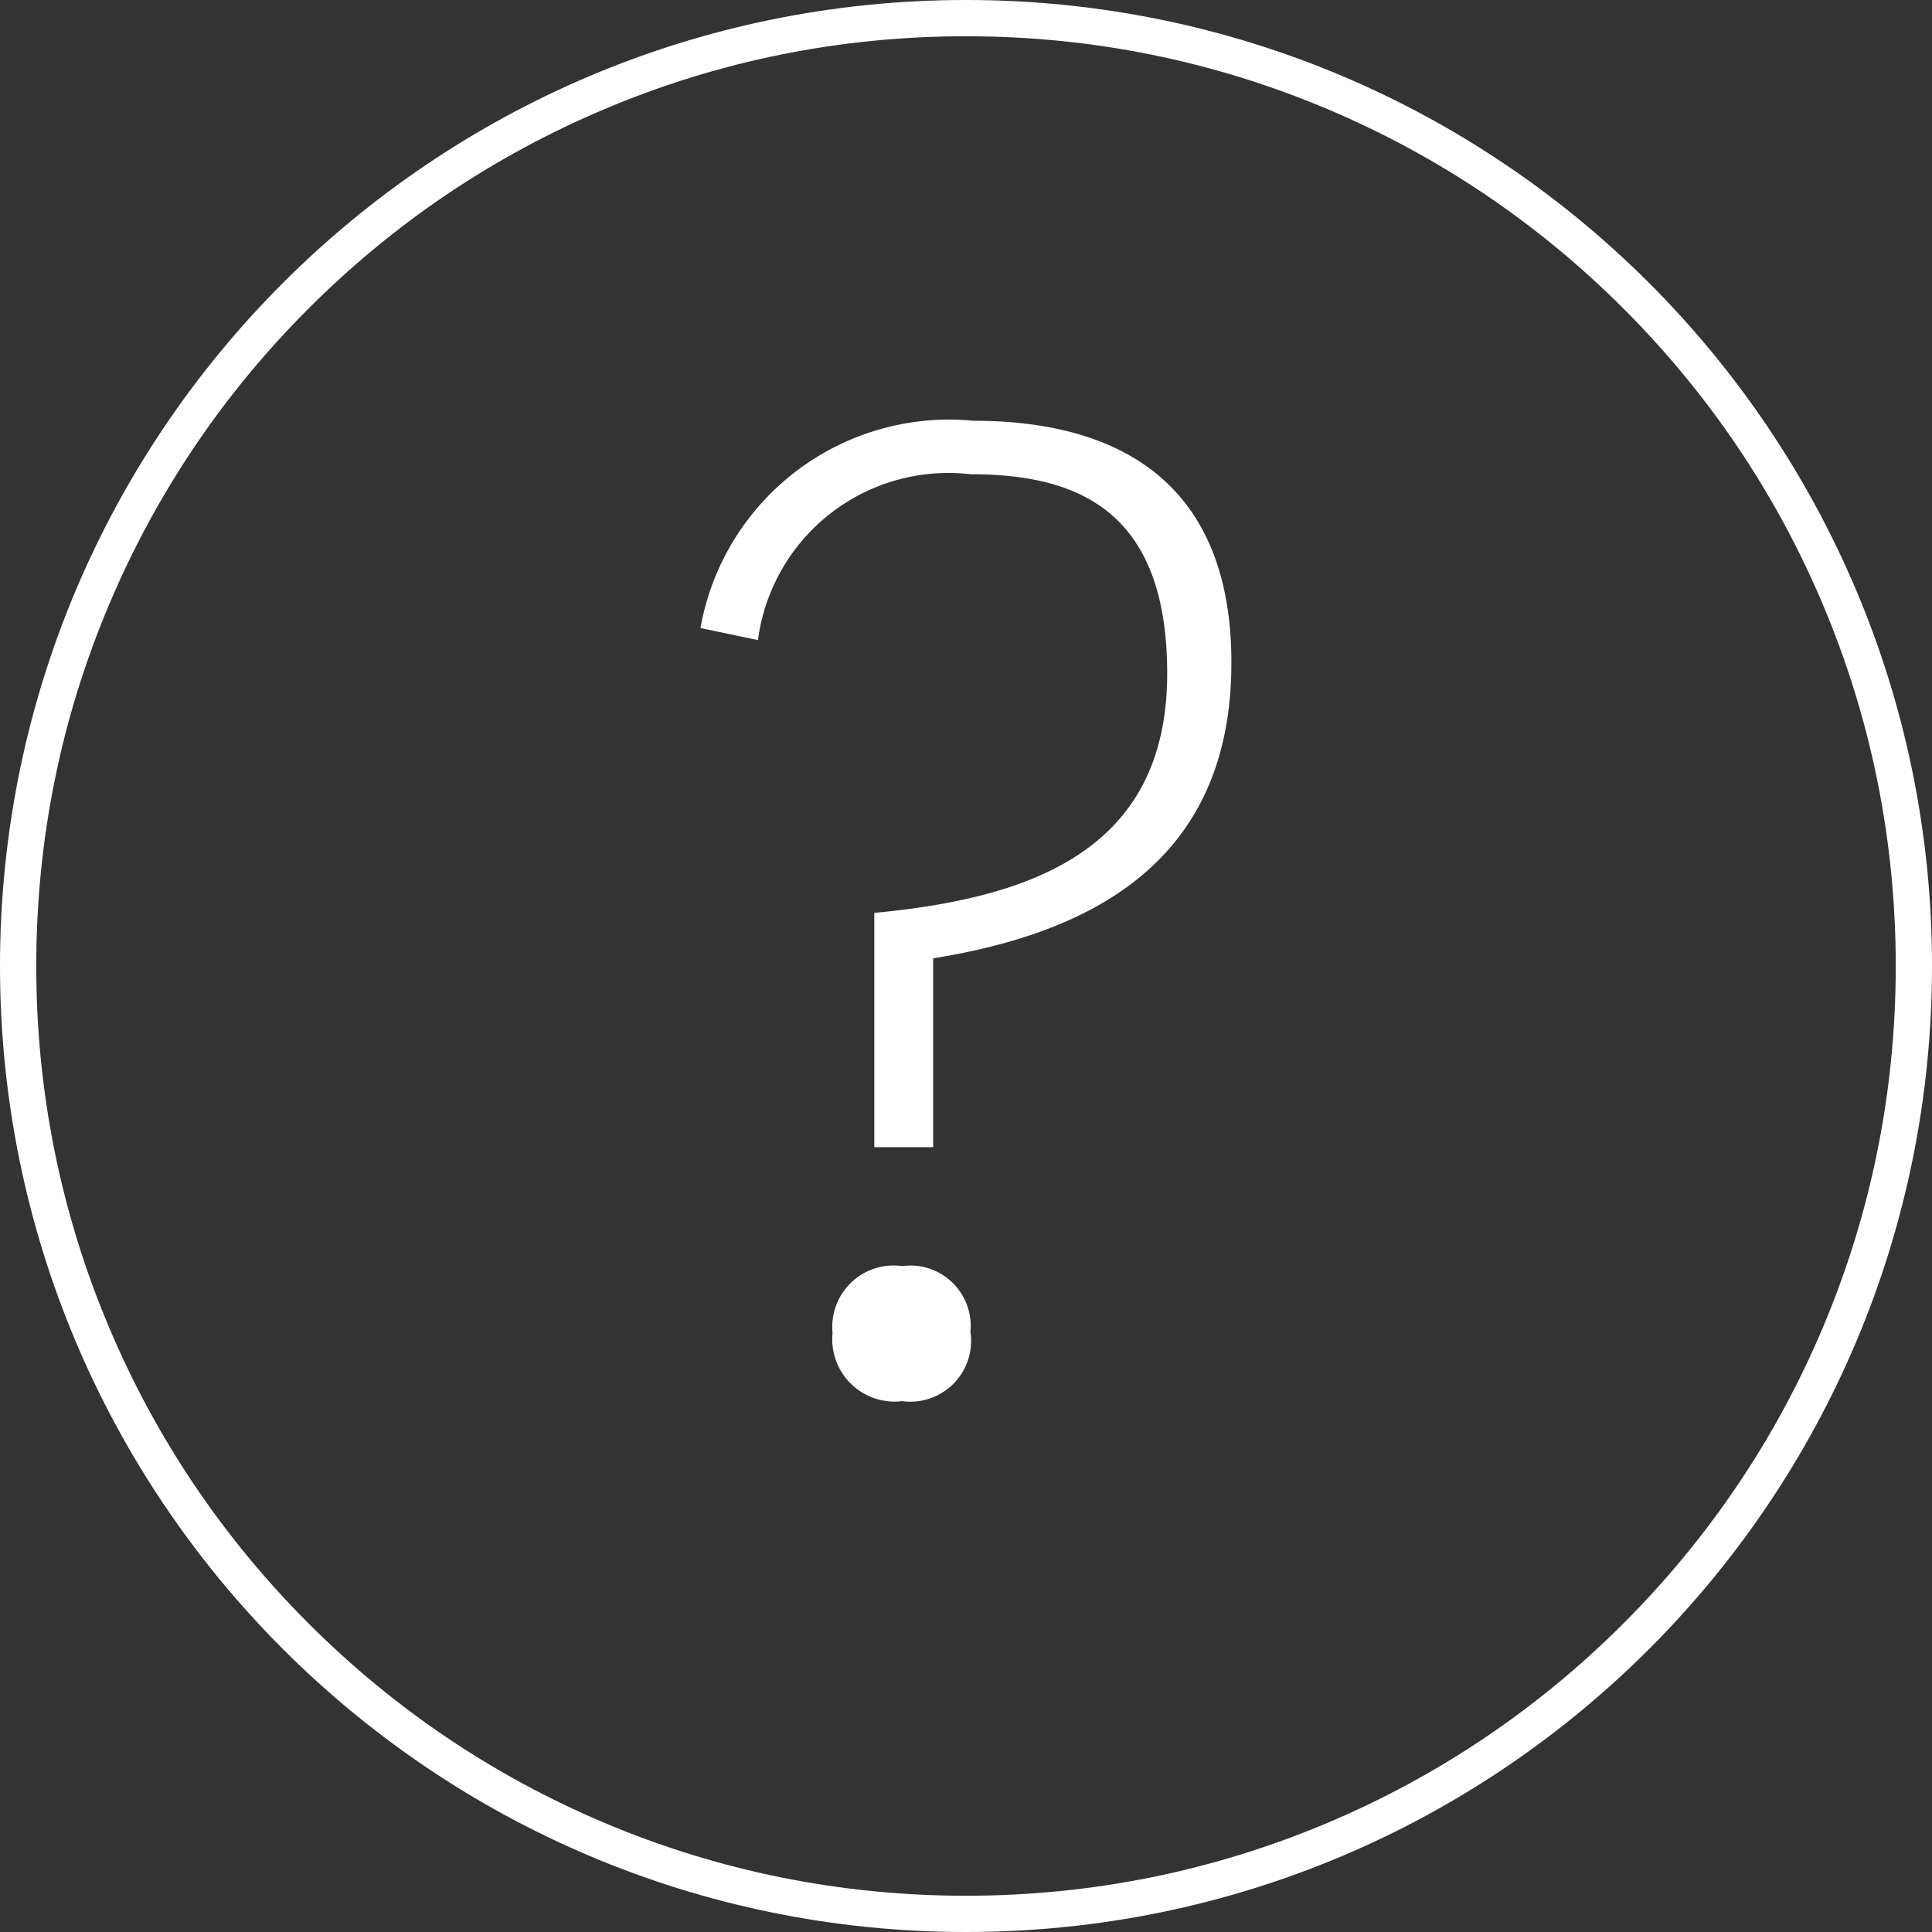
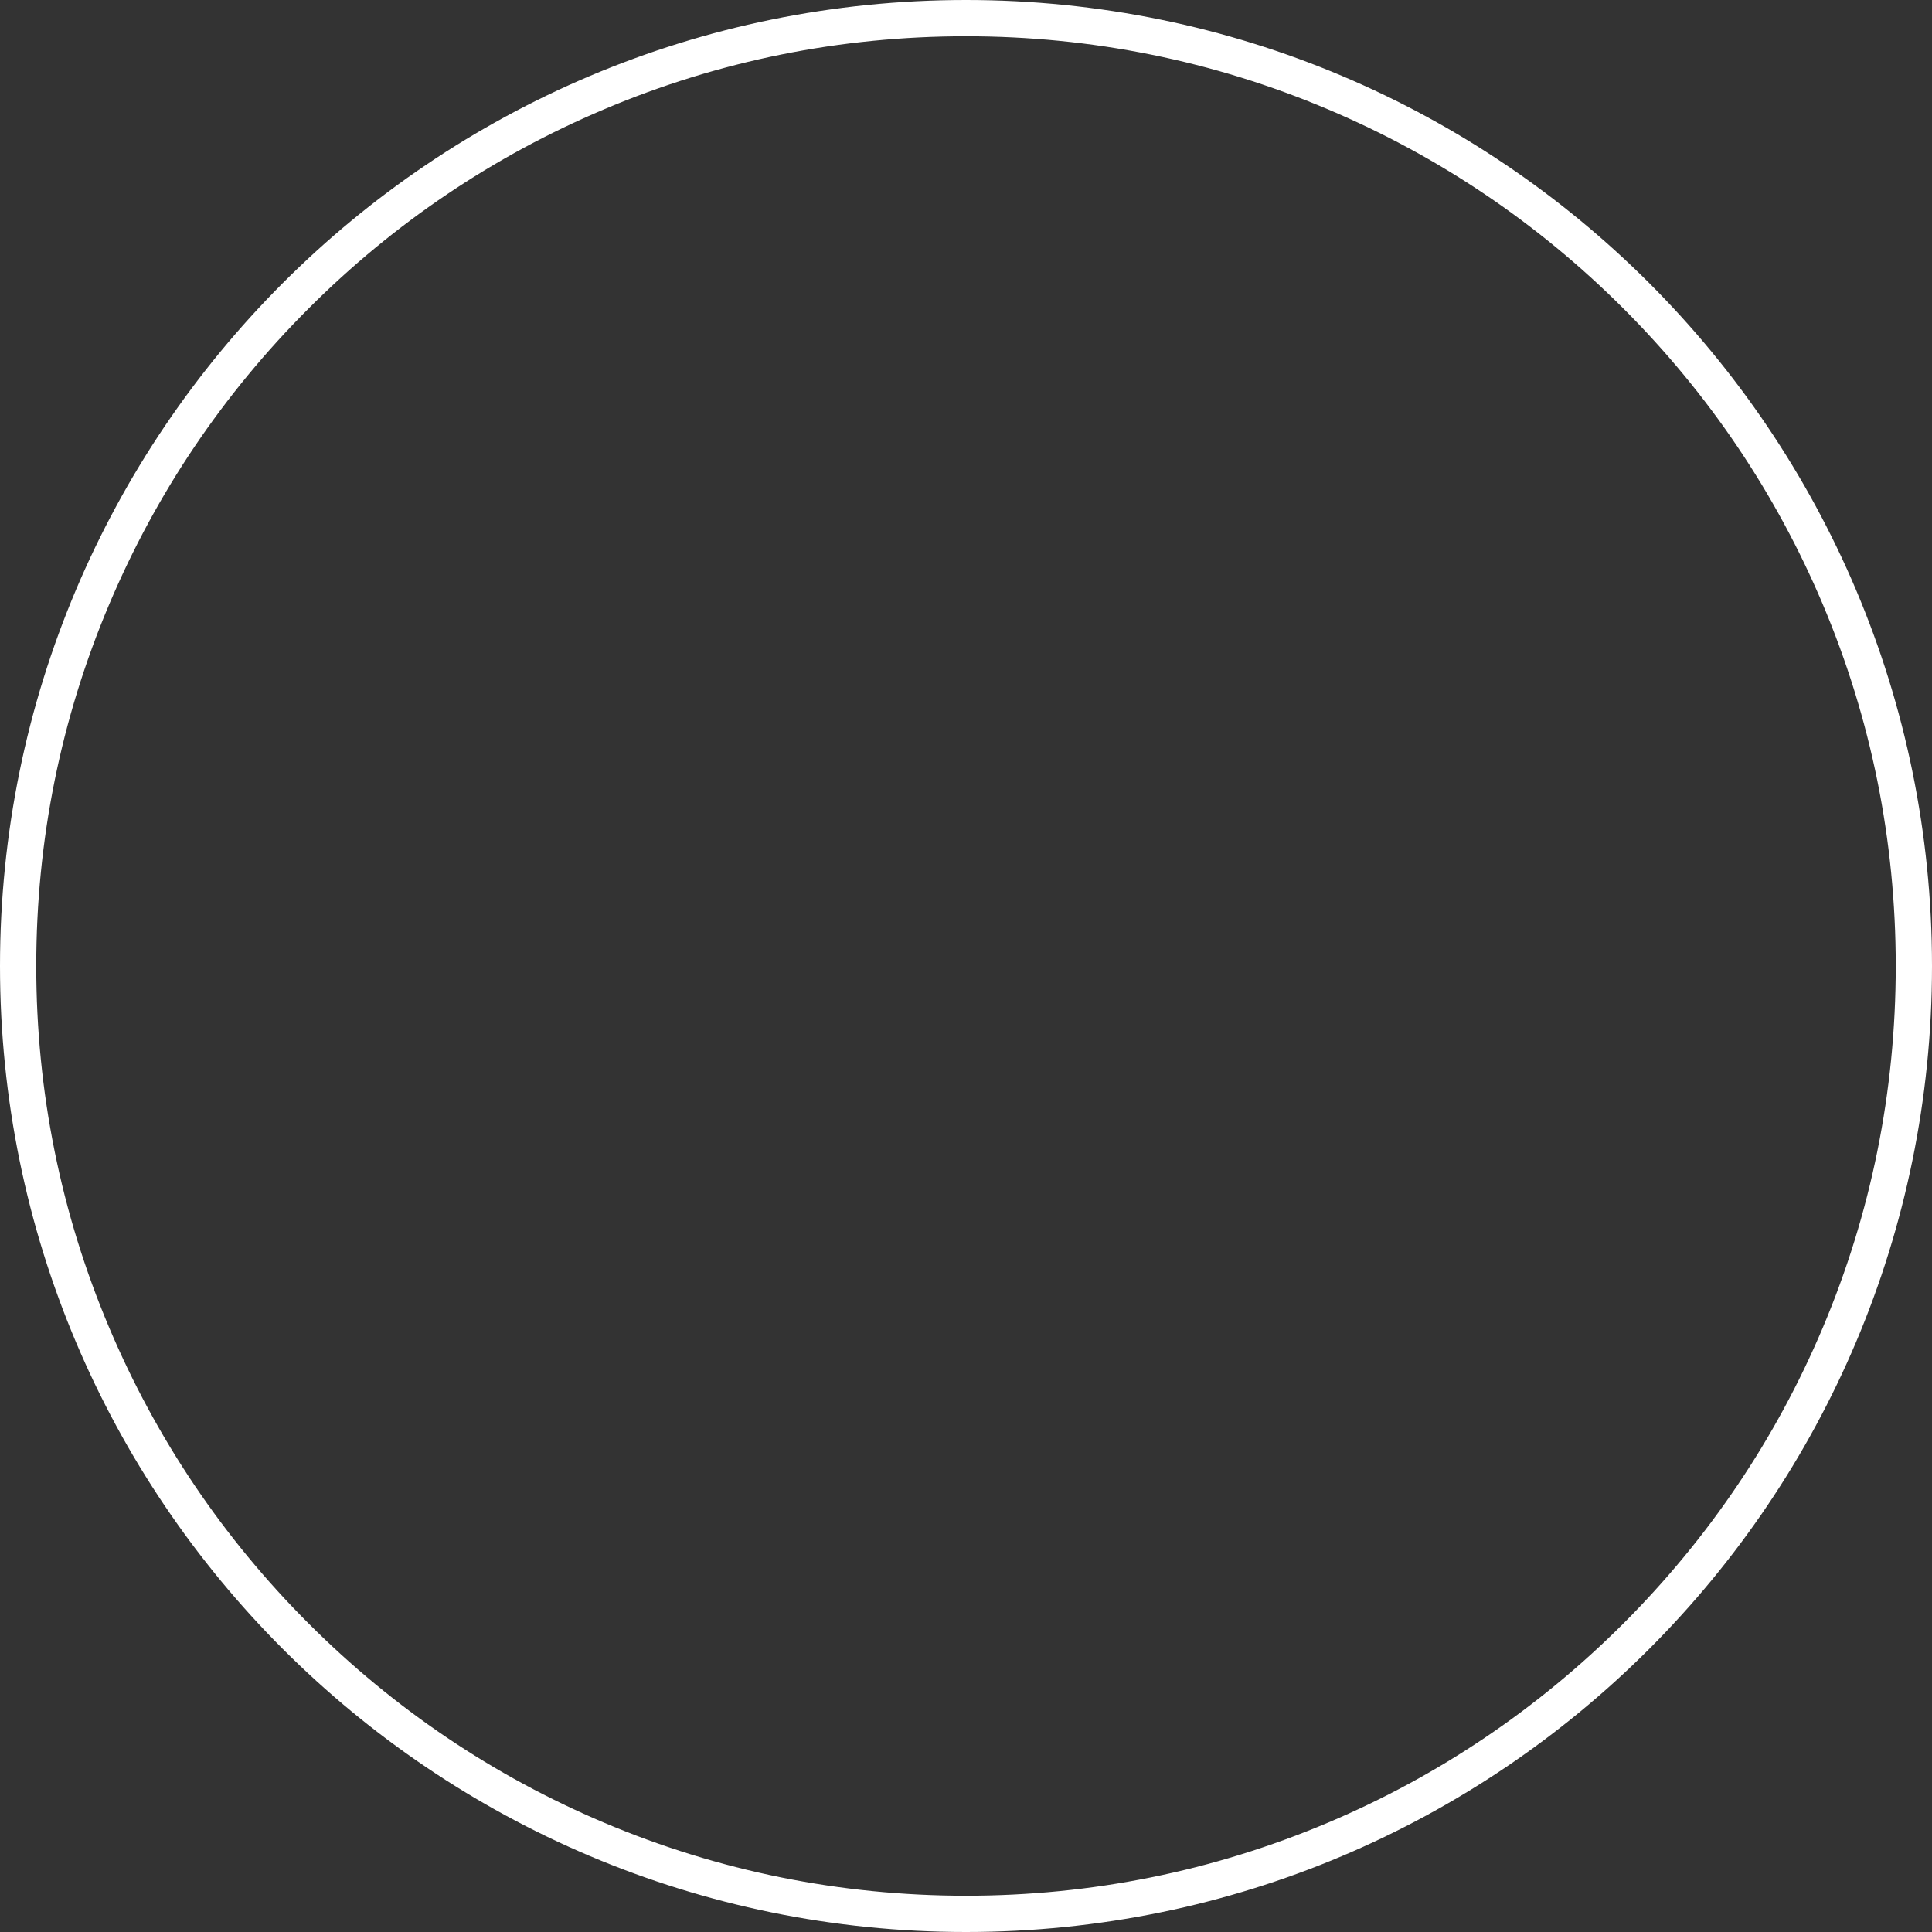
<svg xmlns="http://www.w3.org/2000/svg" width="26.004" height="26.004" viewBox="0 0 26.004 26.004">
  <rect x="0" y="0" width="26.004" height="26.004" fill="#333333" stroke="none" />
  <g id="Grupo_45347" data-name="Grupo 45347" transform="translate(-461.349 -1227.828)">
    <g id="Elipse_371_-_Contorno" data-name="Elipse 371 - Contorno" transform="translate(461.349 1227.828)" fill="none">
      <path d="M13,.488A12.518,12.518,0,0,0,8.131,24.533,12.518,12.518,0,0,0,17.873,1.471,12.435,12.435,0,0,0,13,.488M13,0A13,13,0,1,1,0,13,13,13,0,0,1,13,0Z" stroke="none" />
      <path d="M 13.002 3.814697265625e-06 C 20.183 3.814697265625e-06 26.004 5.821 26.004 13.002 C 26.004 20.183 20.183 26.004 13.002 26.004 C 5.821 26.004 3.814697265625e-06 20.183 3.814697265625e-06 13.002 C 3.814697265625e-06 5.821 5.821 3.814697265625e-06 13.002 3.814697265625e-06 Z M 13.002 25.516 C 14.691 25.516 16.33 25.185 17.873 24.533 C 19.363 23.903 20.701 23 21.851 21.851 C 23 20.701 23.903 19.363 24.533 17.873 C 25.185 16.33 25.516 14.691 25.516 13.002 C 25.516 11.312 25.185 9.673 24.533 8.131 C 23.903 6.641 23 5.302 21.851 4.153 C 20.701 3.003 19.363 2.101 17.873 1.471 C 16.33 0.818 14.691 0.488 13.002 0.488 C 11.312 0.488 9.673 0.818 8.131 1.471 C 6.641 2.101 5.302 3.003 4.153 4.153 C 3.003 5.302 2.101 6.641 1.471 8.131 C 0.818 9.673 0.488 11.312 0.488 13.002 C 0.488 14.691 0.818 16.33 1.471 17.873 C 2.101 19.363 3.003 20.701 4.153 21.851 C 5.302 23 6.641 23.903 8.131 24.533 C 9.673 25.185 11.312 25.516 13.002 25.516 Z" stroke="none" fill="#fff" />
    </g>
-     <path id="Trazado_8651" data-name="Trazado 8651" d="M3.366,12.8V10.258C5.49,9.916,7.38,8.962,7.38,6.28,7.38,3.8,5.8,3.022,3.906,3.022A3.4,3.4,0,0,0,.234,5.812l.774.162A2.586,2.586,0,0,1,3.87,3.742c1.44,0,2.646.486,2.646,2.682,0,2.394-1.854,3.024-3.942,3.222V12.8Zm.5,2.5a.813.813,0,0,0-.918-.9.826.826,0,0,0-.936.9.839.839,0,0,0,.936.918A.819.819,0,0,0,3.87,15.3Z" transform="translate(470.543 1230.469)" fill="#fff" />
  </g>
</svg>